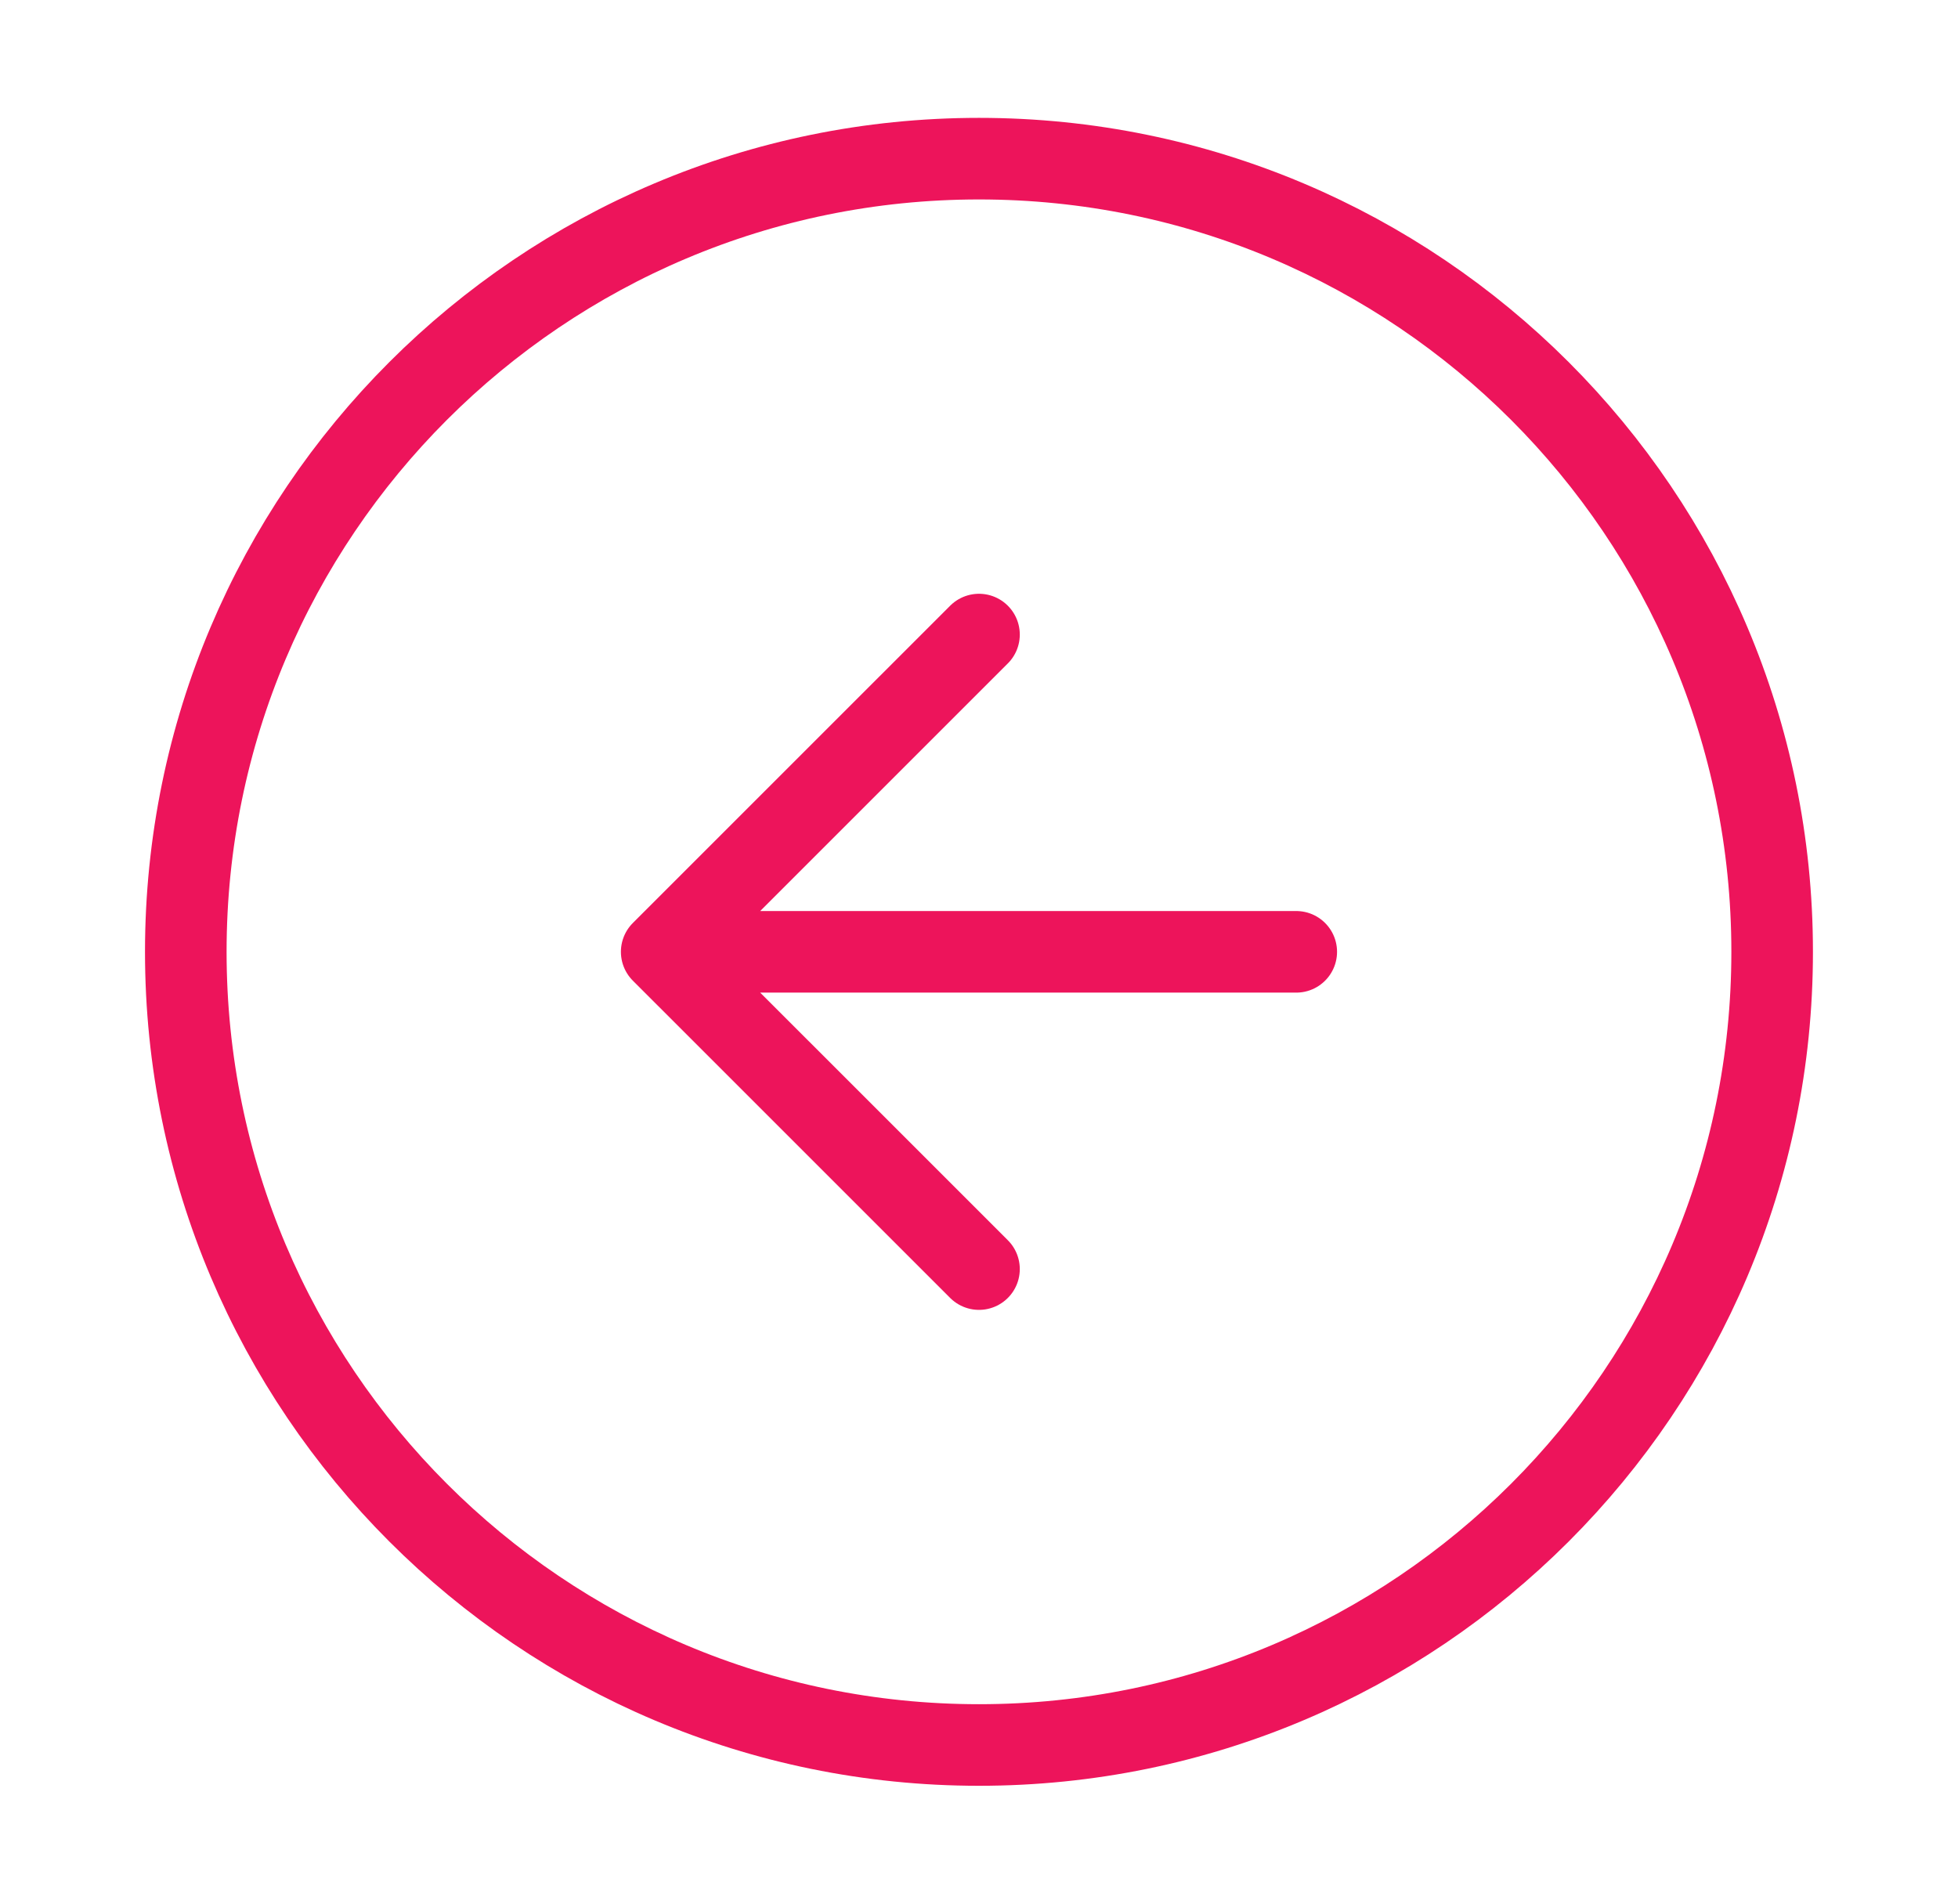
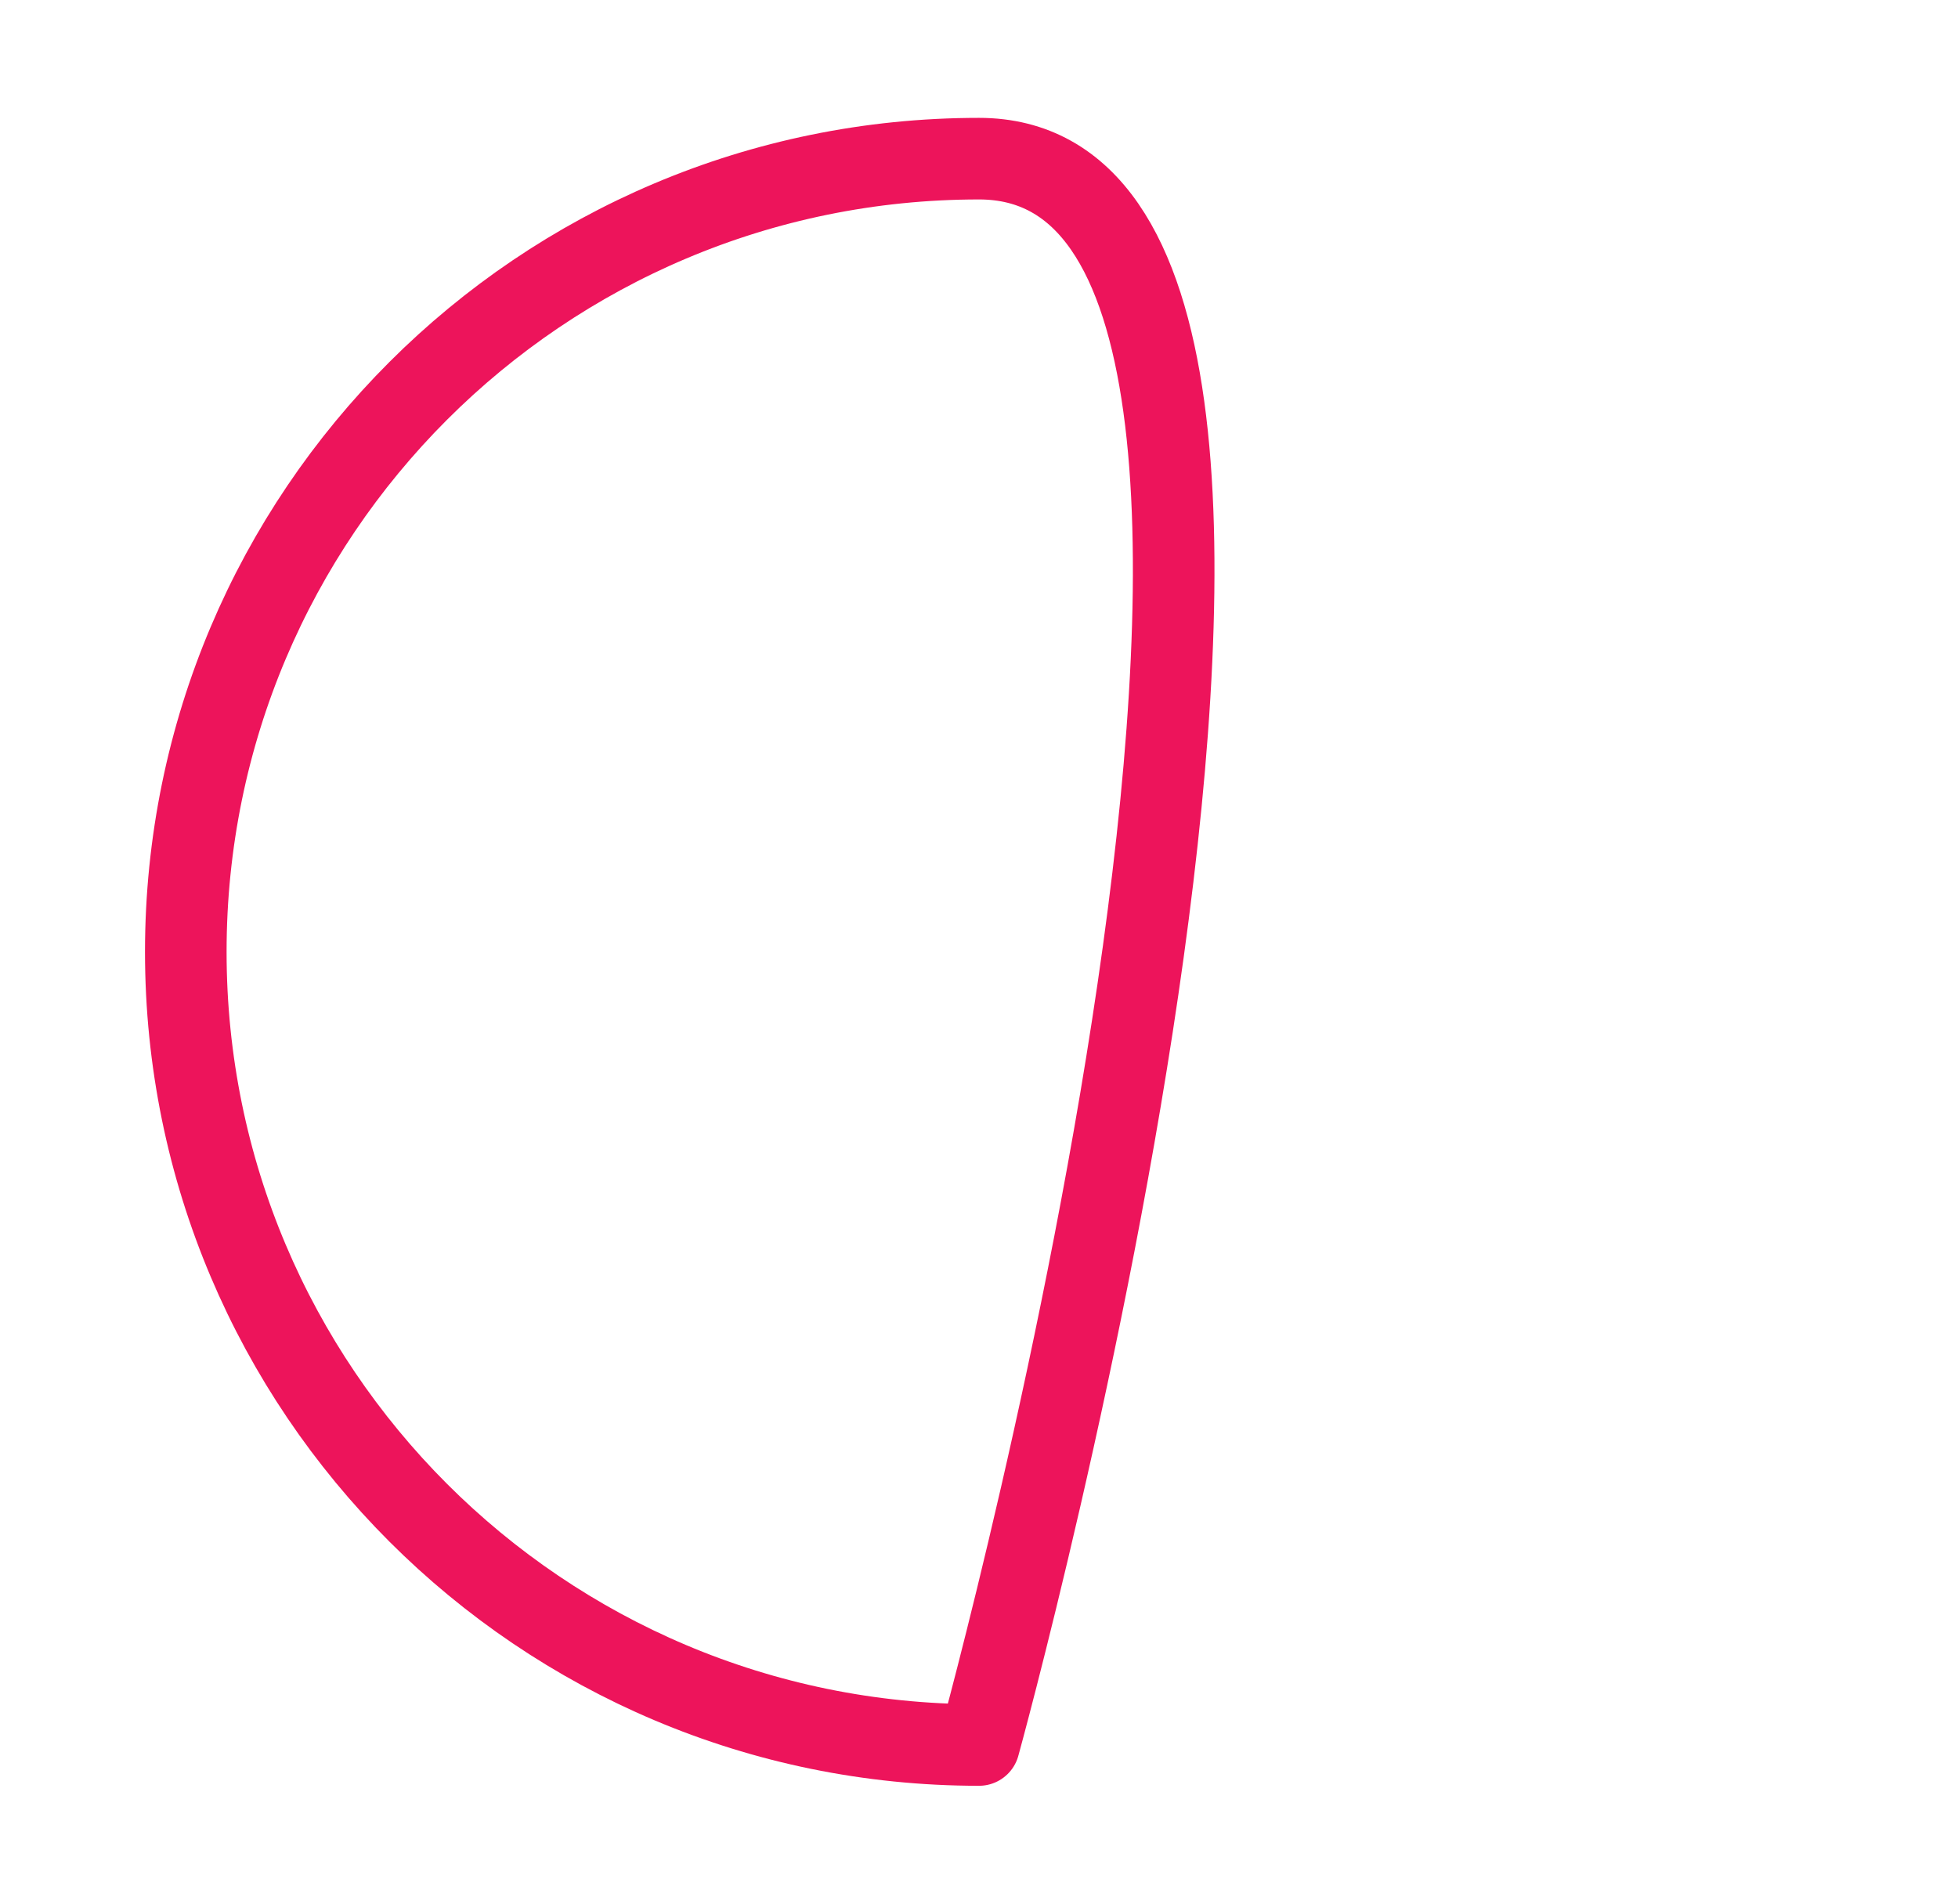
<svg xmlns="http://www.w3.org/2000/svg" fill="none" viewBox="0 0 36 35">
-   <path stroke="#ED145B" stroke-linecap="round" stroke-linejoin="round" stroke-width="1.5" d="M18 32.083c8.054 0 14.583-6.529 14.583-14.583S26.054 2.917 18 2.917 3.416 9.446 3.416 17.5 9.947 32.083 18 32.083Z" />
-   <path stroke="#ED145B" stroke-linecap="round" stroke-linejoin="round" stroke-width="1.5" d="M18 11.667 12.166 17.5 18 23.333m5.833-5.833H12.167" />
+   <path stroke="#ED145B" stroke-linecap="round" stroke-linejoin="round" stroke-width="1.5" d="M18 32.083S26.054 2.917 18 2.917 3.416 9.446 3.416 17.5 9.947 32.083 18 32.083Z" />
</svg>